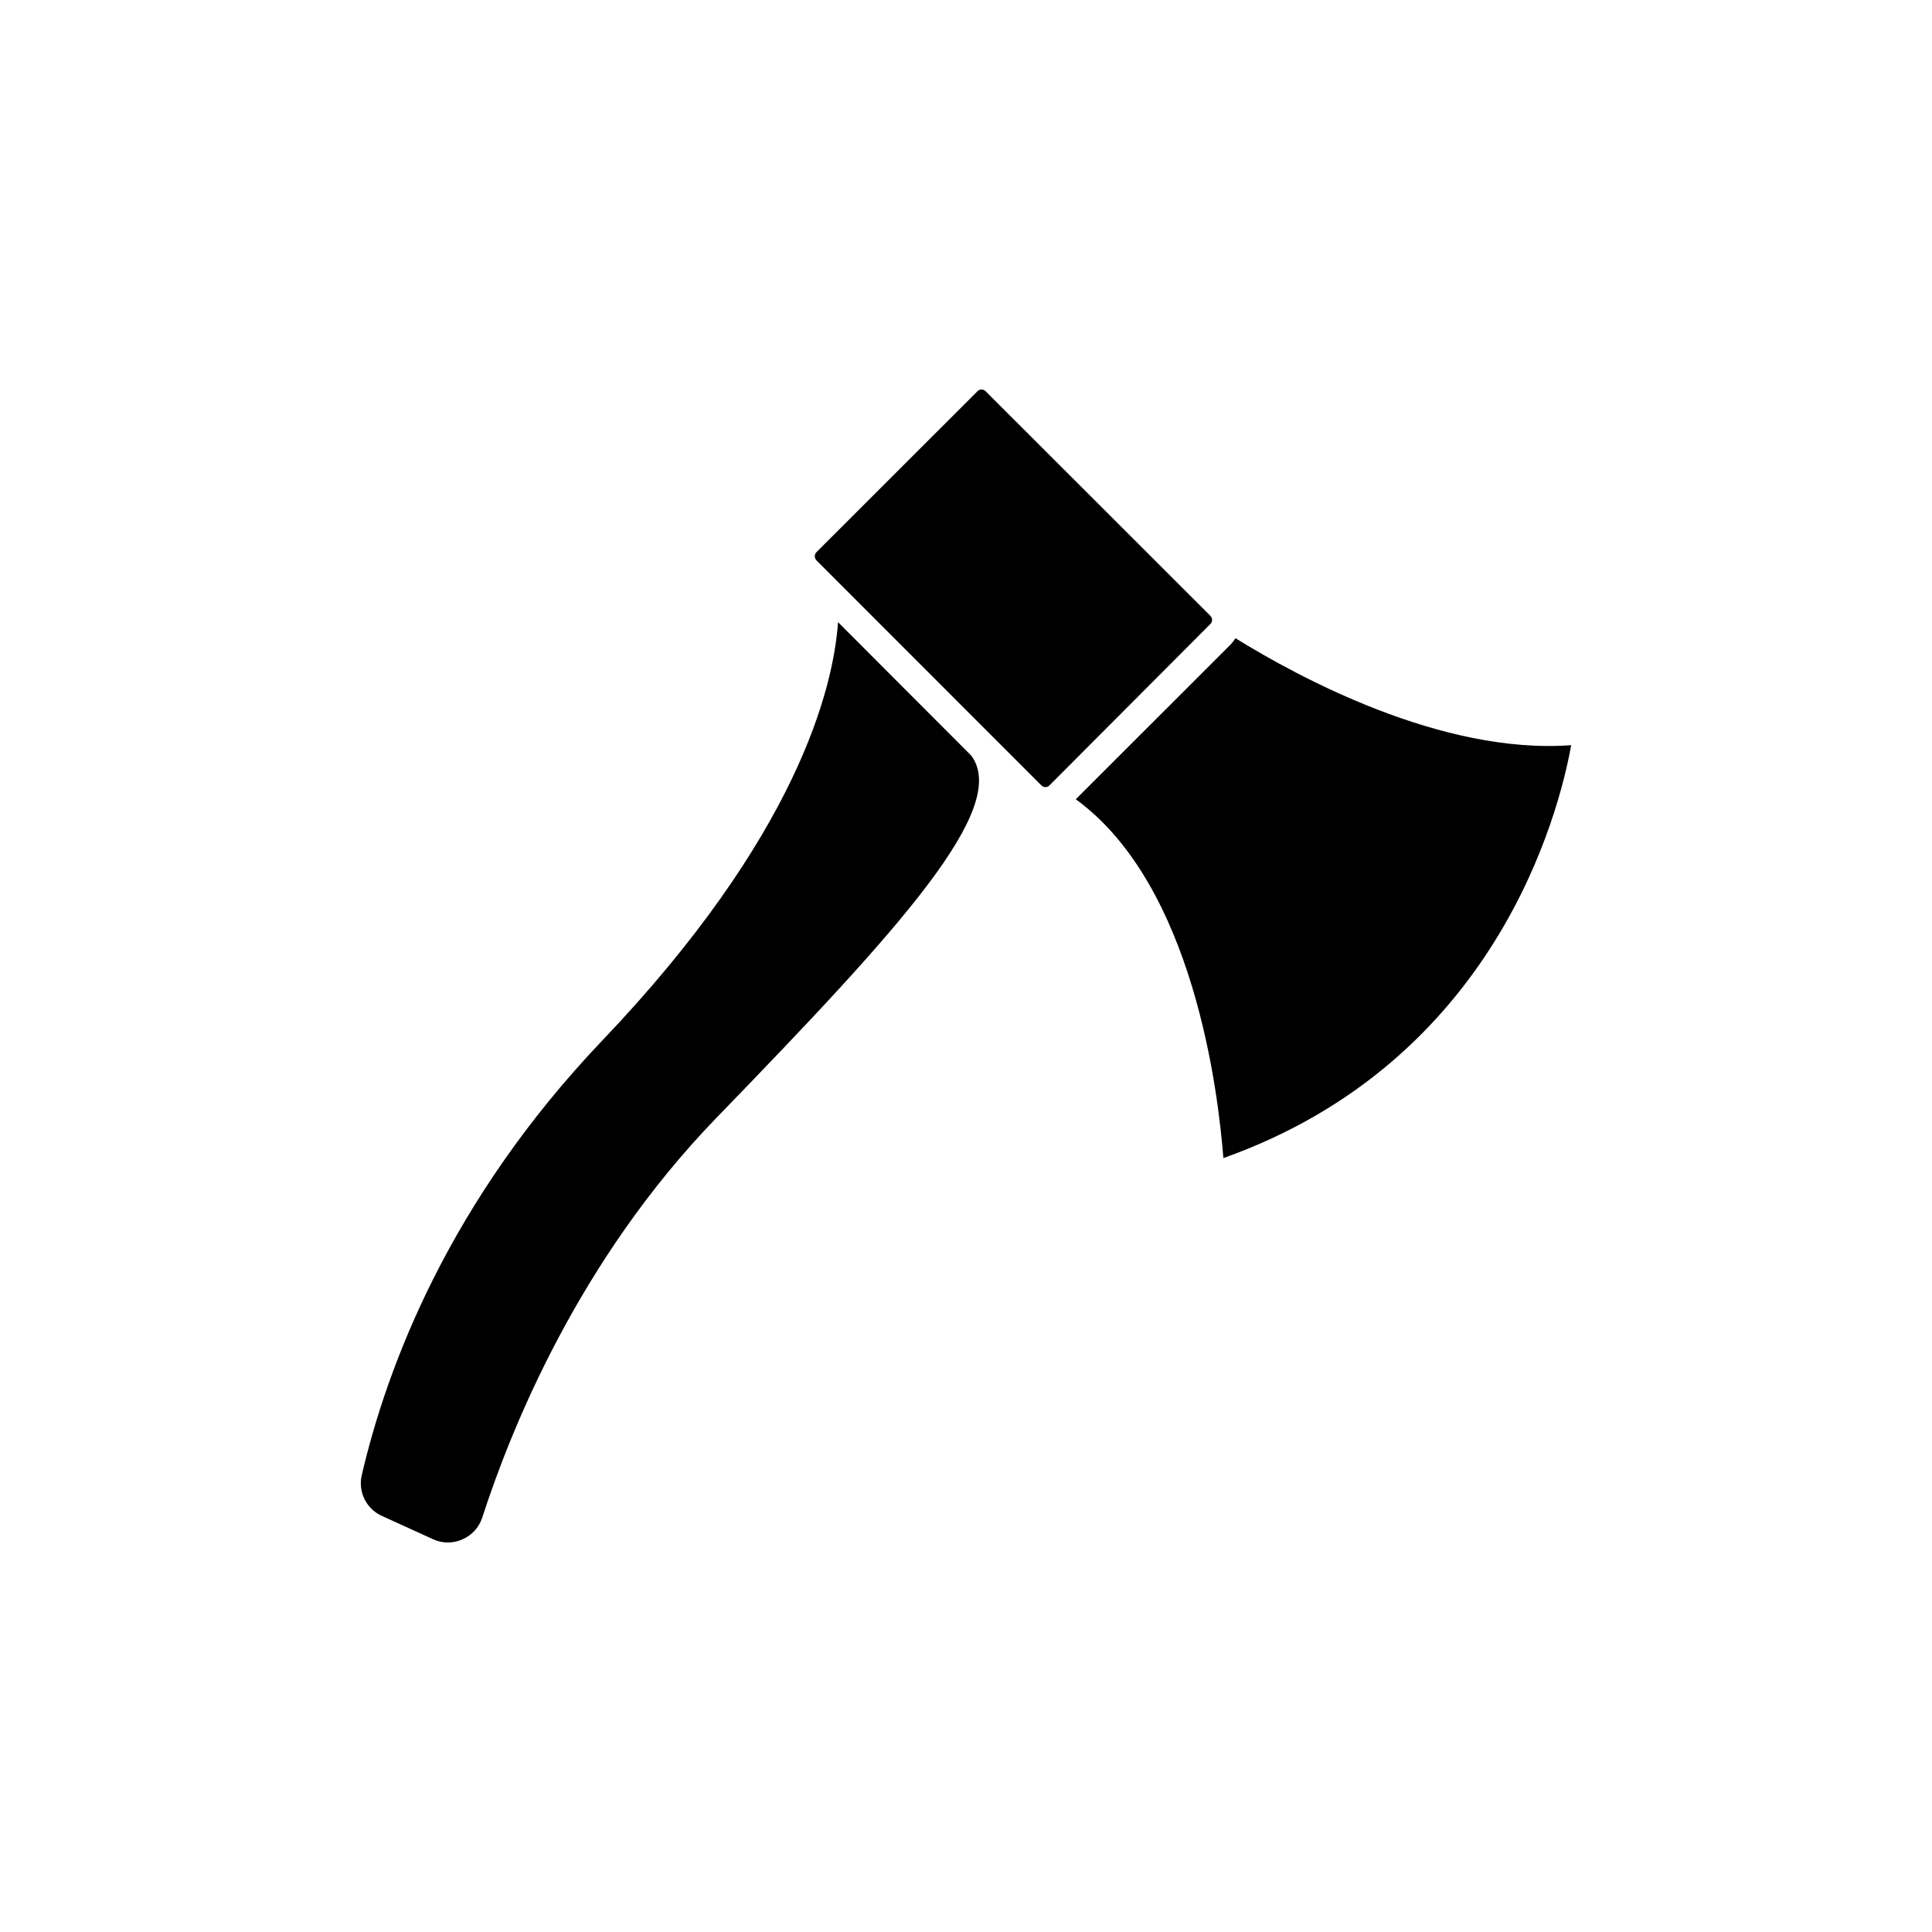
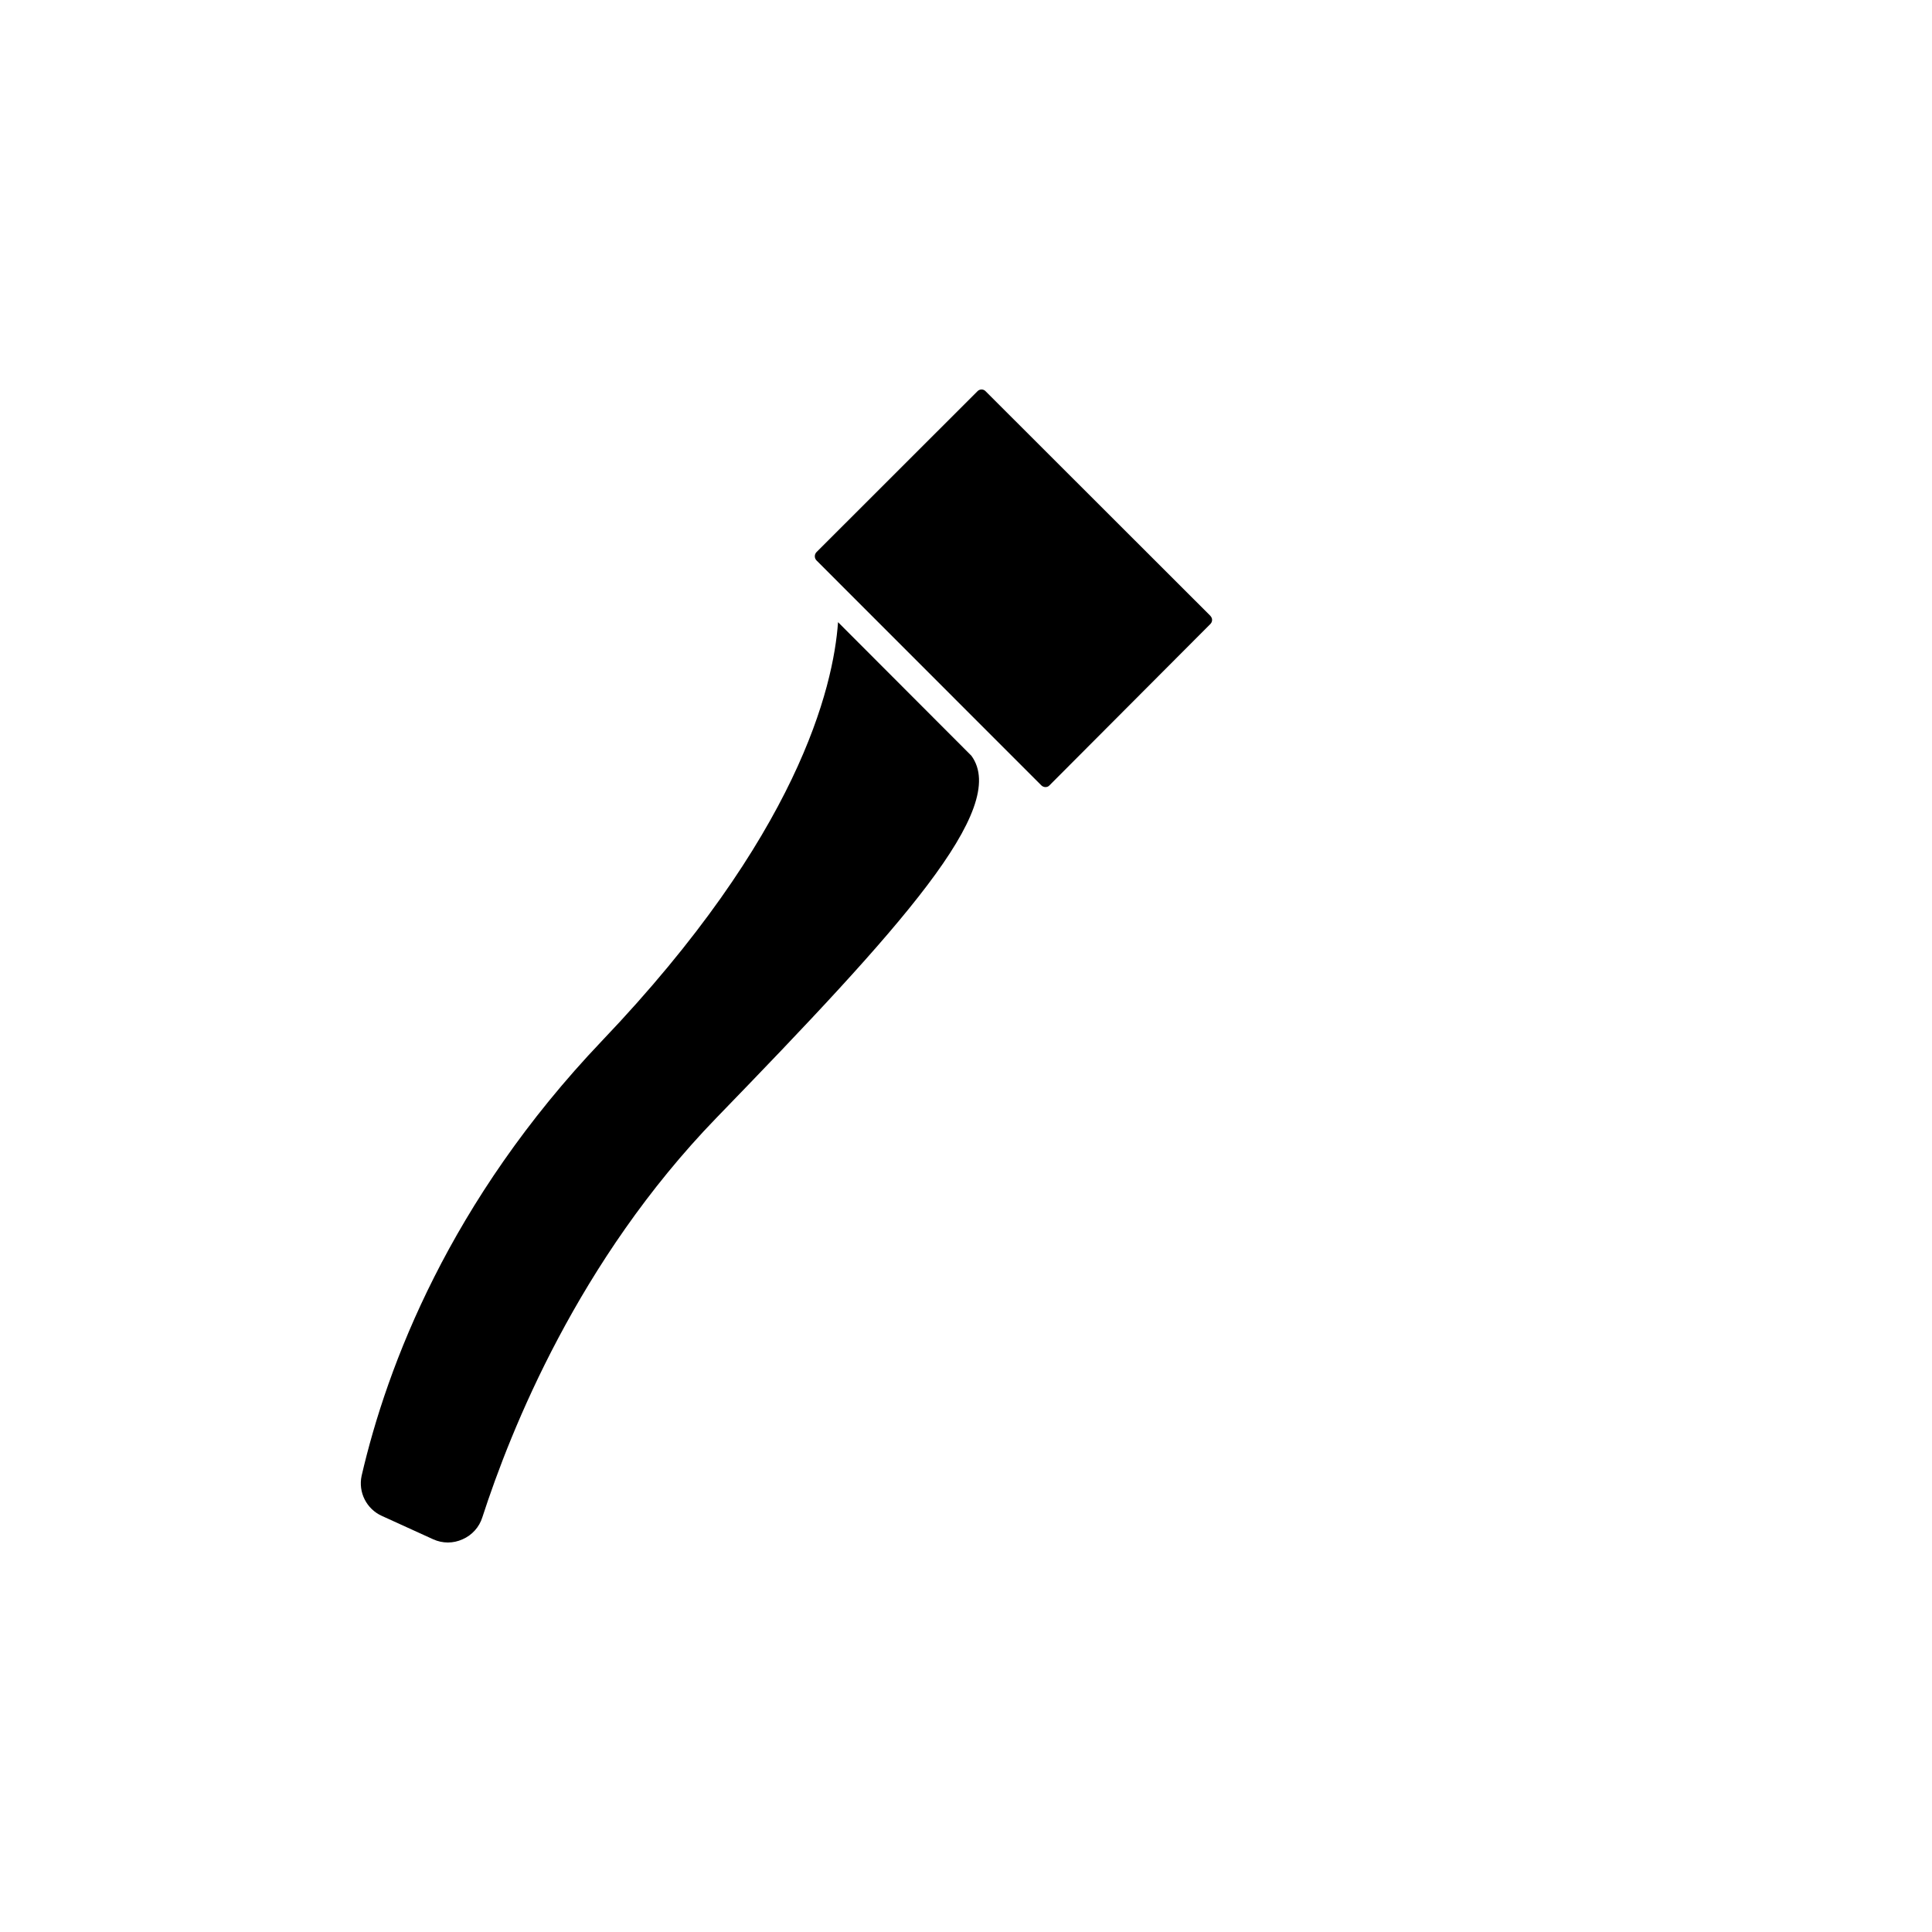
<svg xmlns="http://www.w3.org/2000/svg" fill="#000000" width="800px" height="800px" version="1.1" viewBox="144 144 512 512">
  <g>
-     <path d="m471.41 313.14c-0.363 0.59-0.785 1.141-1.262 1.637l-41.059 41.035c31.414 22.824 37.785 78.09 39.121 95.094 72.27-25.695 88.922-91.367 92.172-109.43-34.438 2.57-72.523-18.16-88.973-28.34z" />
    <path d="m465.19 307.98c-0.078-0.301-0.234-0.578-0.453-0.805l-59.551-59.5c-0.273-0.293-0.656-0.457-1.059-0.453-0.406-0.004-0.801 0.16-1.082 0.453l-42.672 42.648c-0.586 0.613-0.586 1.578 0 2.191l59.598 59.625c0.414 0.406 1.012 0.551 1.562 0.379 0.211-0.07 0.402-0.191 0.555-0.355l42.723-42.848c0.332-0.359 0.473-0.855 0.379-1.336z" />
-     <path d="m366.09 308.88c-1.234 17.355-10.605 56.504-62.625 111.02-40.305 42.344-56.879 86.027-63.633 115.2-0.941 4.367 1.297 8.797 5.367 10.633l13.602 6.195c2.473 1.133 5.312 1.133 7.785 0 2.508-1.086 4.422-3.211 5.238-5.82 7.559-23.301 25.418-68.016 61.969-105.8 48.844-50.383 77.789-82.121 67.637-96.027z" />
+     <path d="m366.09 308.88c-1.234 17.355-10.605 56.504-62.625 111.02-40.305 42.344-56.879 86.027-63.633 115.2-0.941 4.367 1.297 8.797 5.367 10.633l13.602 6.195c2.473 1.133 5.312 1.133 7.785 0 2.508-1.086 4.422-3.211 5.238-5.82 7.559-23.301 25.418-68.016 61.969-105.8 48.844-50.383 77.789-82.121 67.637-96.027" />
  </g>
</svg>